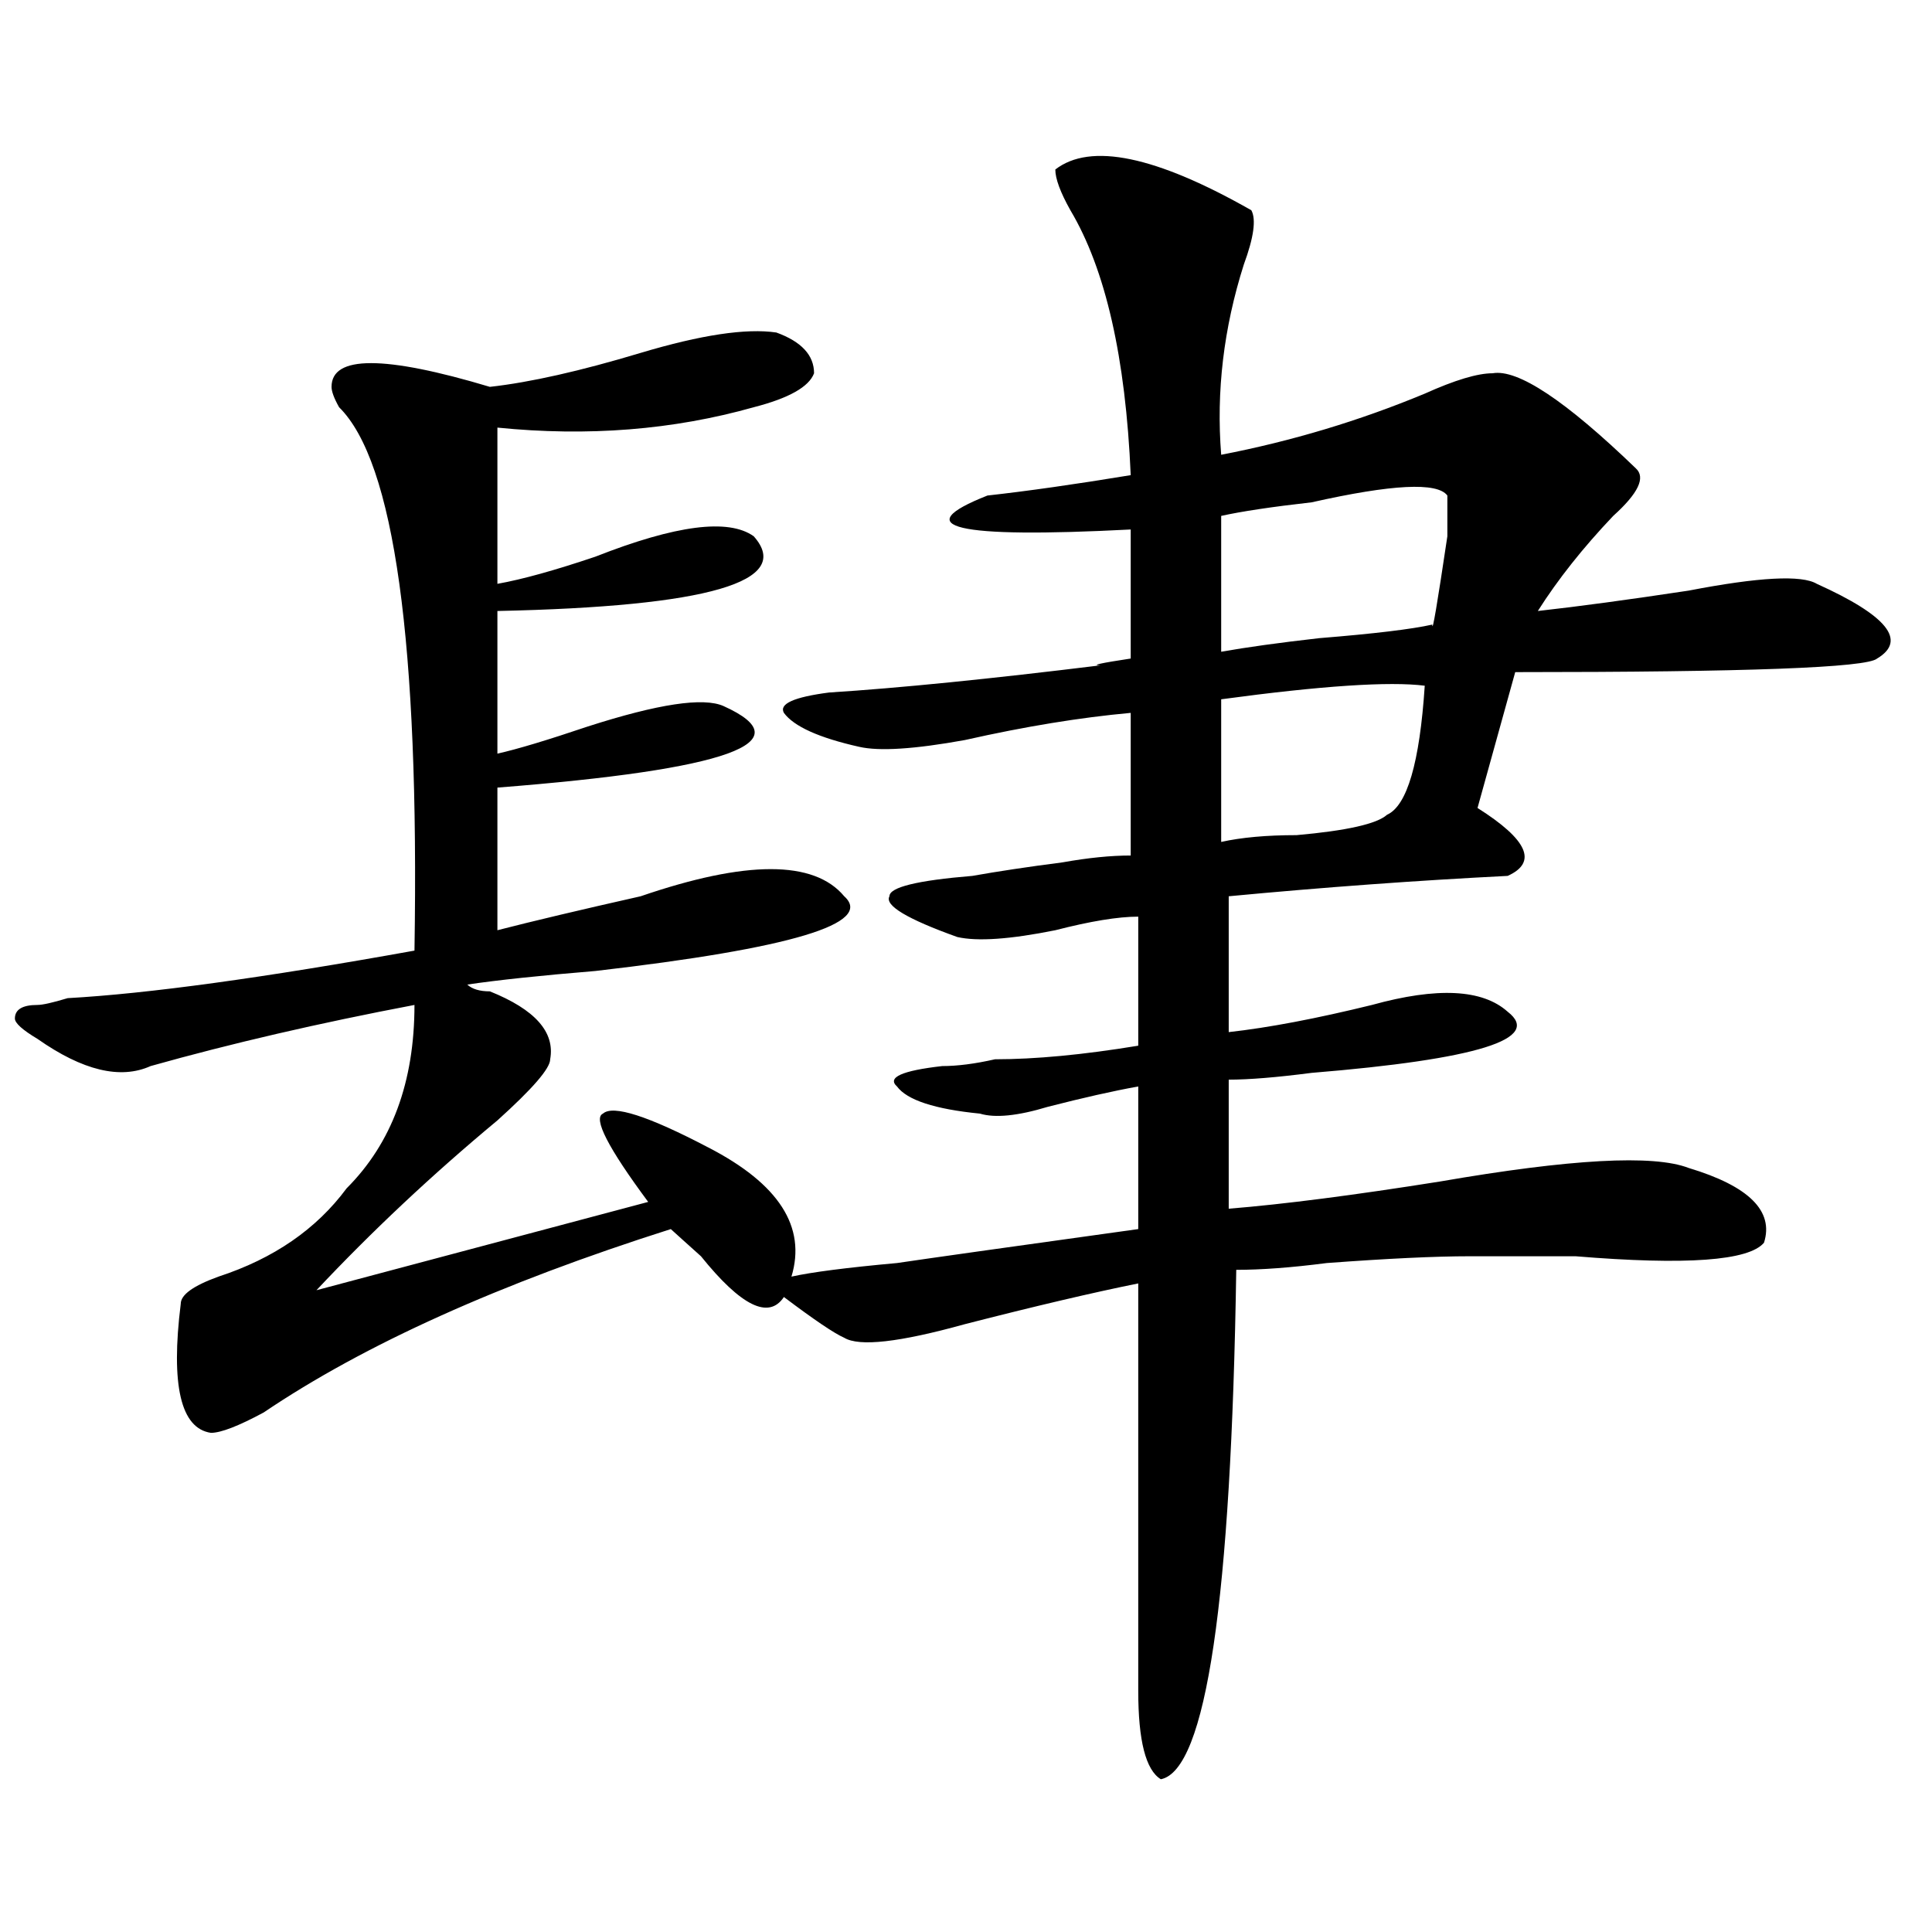
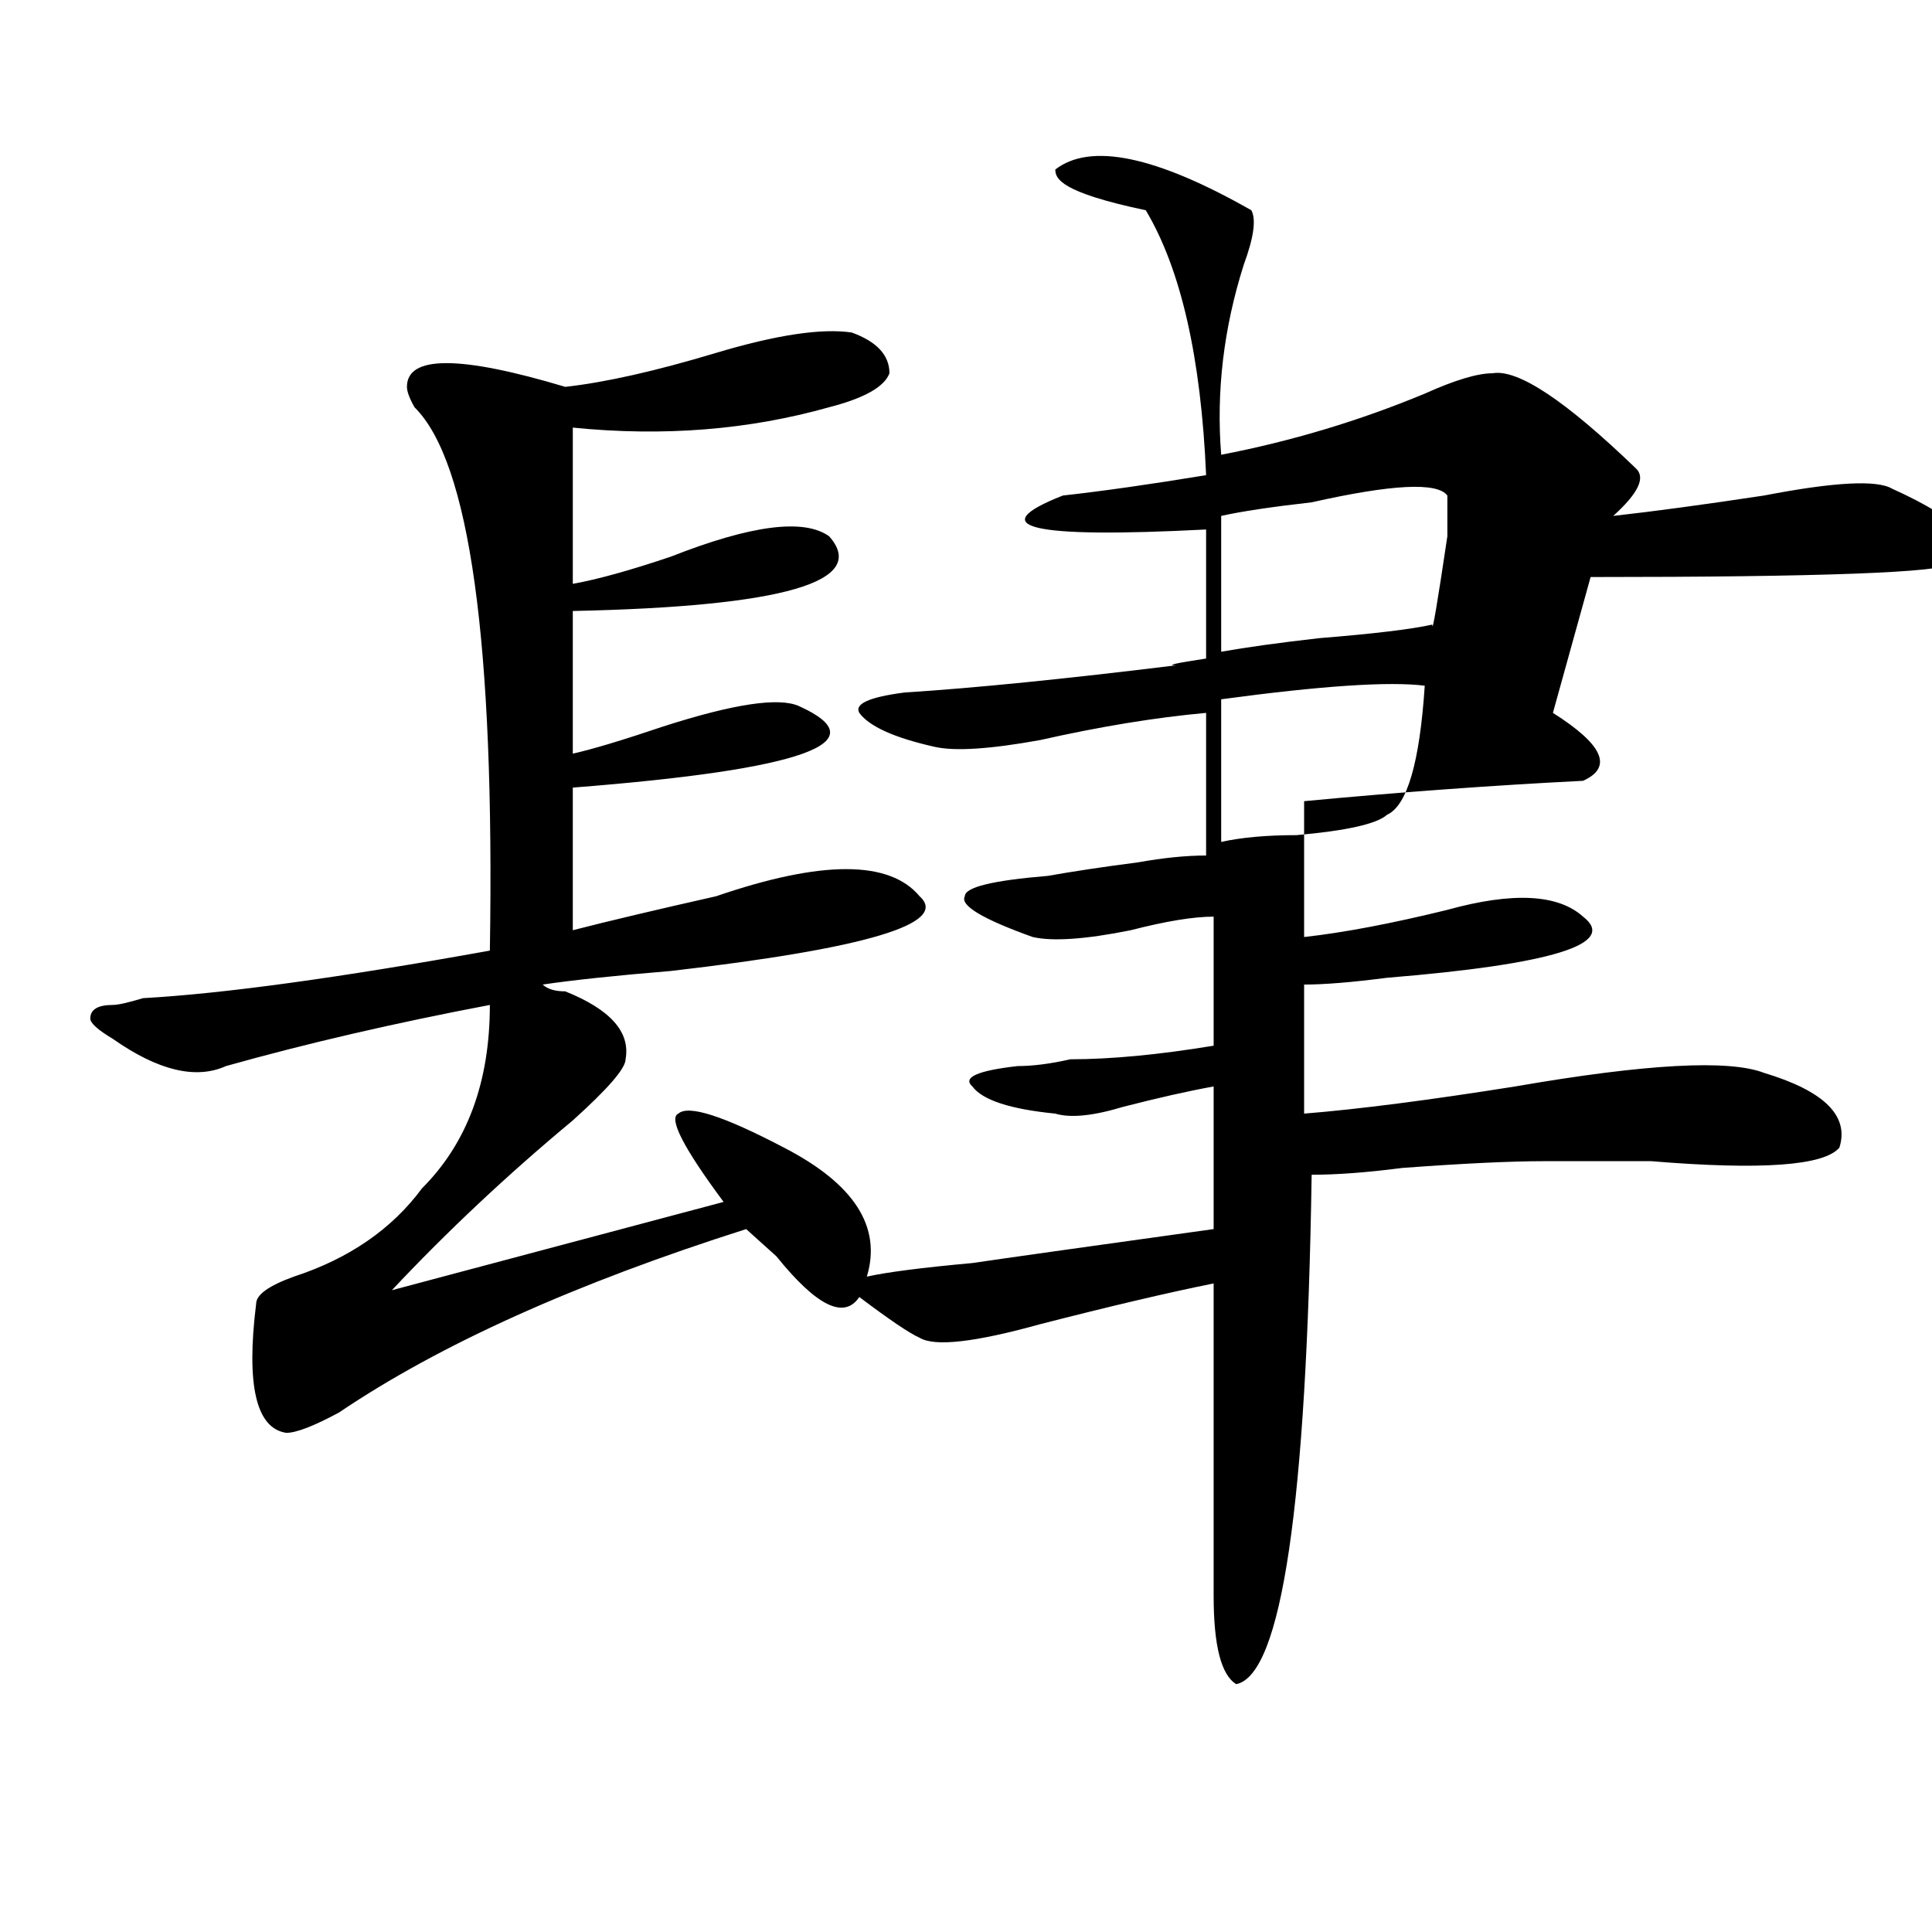
<svg xmlns="http://www.w3.org/2000/svg" version="1.1" id="图层_1" x="0px" y="0px" width="1000px" height="1000px" viewBox="0 0 1000 1000" enable-background="new 0 0 1000 1000" xml:space="preserve">
-   <path d="M546.23,87.734c18.171-14.063,52.011-7.031,101.461,21.094c2.562,4.724,1.28,14.063-3.902,28.125  c-10.427,32.849-14.329,65.644-11.707,98.438c36.401-7.031,71.522-17.578,105.363-31.641c15.609-7.031,27.316-10.547,35.121-10.547  c12.987-2.308,37.683,14.063,74.145,49.219c5.183,4.724,1.28,12.909-11.707,24.609c-15.609,16.425-28.657,32.849-39.023,49.219  c20.792-2.308,46.828-5.823,78.047-10.547c36.401-7.031,58.535-8.185,66.34-3.516c36.401,16.425,46.828,29.333,31.219,38.672  c-5.243,4.724-67.681,7.031-187.313,7.031l-19.512,70.313c25.976,16.425,31.219,28.125,15.609,35.156  c-46.828,2.362-94.997,5.878-144.387,10.547v70.313c20.792-2.308,45.487-7.031,74.145-14.063c33.78-9.339,57.194-8.185,70.242,3.516  c18.171,14.063-15.609,24.609-101.461,31.641c-18.231,2.362-32.56,3.516-42.926,3.516v66.797  c28.597-2.308,64.999-7.031,109.266-14.063c67.62-11.7,110.546-14.063,128.777-7.031c31.219,9.394,44.206,22.302,39.023,38.672  c-7.805,9.394-40.364,11.755-97.559,7.031c-23.414,0-41.646,0-54.633,0c-18.231,0-42.926,1.208-74.145,3.516  c-18.231,2.362-33.841,3.516-46.828,3.516c-2.622,171.057-15.609,258.947-39.023,263.672c-7.805-4.725-11.707-19.94-11.707-45.703  V664.297c-23.414,4.724-53.353,11.755-89.754,21.094c-33.841,9.394-54.633,11.755-62.438,7.031  c-5.243-2.308-15.609-9.339-31.219-21.094c-7.805,11.755-22.134,4.724-42.926-21.094c-7.805-7.031-13.048-11.7-15.609-14.063  c-88.474,28.125-158.716,59.766-210.727,94.922c-13.048,7.031-22.134,10.547-27.316,10.547  c-15.609-2.308-20.853-24.609-15.609-66.797c0-4.669,6.464-9.339,19.512-14.063c28.597-9.339,50.73-24.609,66.34-45.703  c23.414-23.401,35.121-55.042,35.121-94.922c-49.45,9.394-94.997,19.94-136.582,31.641c-15.609,7.031-35.121,2.362-58.535-14.063  c-7.805-4.669-11.707-8.185-11.707-10.547c0-4.669,3.902-7.031,11.707-7.031c2.562,0,7.805-1.153,15.609-3.516  c41.585-2.308,101.461-10.547,179.508-24.609c2.562-159.356-10.427-253.125-39.023-281.25c-2.622-4.669-3.902-8.185-3.902-10.547  c0-16.37,27.316-16.37,81.949,0c20.792-2.308,46.828-8.185,78.047-17.578c31.219-9.339,54.633-12.854,70.242-10.547  c12.987,4.724,19.512,11.755,19.512,21.094c-2.622,7.031-13.048,12.909-31.219,17.578c-41.646,11.755-85.852,15.271-132.68,10.547  v80.859c12.987-2.308,29.878-7.031,50.73-14.063c41.585-16.37,68.901-19.886,81.949-10.547  c20.792,23.456-23.414,36.364-132.68,38.672v73.828c10.366-2.308,25.976-7.031,46.828-14.063  c36.401-11.7,59.815-15.216,70.242-10.547c41.585,18.786,2.562,32.849-117.07,42.188v73.828  c18.171-4.669,42.926-10.547,74.145-17.578c54.633-18.731,89.754-18.731,105.363,0c15.609,14.063-27.316,26.972-128.777,38.672  c-28.657,2.362-50.73,4.724-66.34,7.031c2.562,2.362,6.464,3.516,11.707,3.516c23.414,9.394,33.78,21.094,31.219,35.156  c0,4.724-9.146,15.271-27.316,31.641c-33.841,28.125-65.06,57.458-93.656,87.891l171.703-45.703  c-20.853-28.125-28.657-43.341-23.414-45.703c5.183-4.669,23.414,1.208,54.633,17.578c36.401,18.786,50.73,41.034,42.926,66.797  c10.366-2.308,28.597-4.669,54.633-7.031c15.609-2.308,57.194-8.185,124.875-17.578v-73.828  c-13.048,2.362-28.657,5.878-46.828,10.547c-15.609,4.724-27.316,5.878-35.121,3.516c-23.414-2.308-37.743-7.031-42.926-14.063  c-5.243-4.669,2.562-8.185,23.414-10.547c7.805,0,16.89-1.153,27.316-3.516c20.792,0,45.487-2.308,74.145-7.031v-66.797  c-10.427,0-24.755,2.362-42.926,7.031c-23.414,4.724-40.364,5.878-50.73,3.516c-26.036-9.339-37.743-16.37-35.121-21.094  c0-4.669,14.269-8.185,42.926-10.547c12.987-2.308,28.597-4.669,46.828-7.031c12.987-2.308,24.694-3.516,35.121-3.516v-73.828  c-26.036,2.362-54.633,7.031-85.852,14.063c-26.036,4.724-44.267,5.878-54.633,3.516c-20.853-4.669-33.841-10.547-39.023-17.578  c-2.622-4.669,5.183-8.185,23.414-10.547c36.401-2.308,83.229-7.031,140.484-14.063c-5.243,0,0-1.153,15.609-3.516v-66.797  c-91.095,4.724-115.79-1.153-74.145-17.578c20.792-2.308,45.487-5.823,74.145-10.547c-2.622-60.919-13.048-106.622-31.219-137.109  C548.792,99.489,546.23,92.458,546.23,87.734z M632.082,267.031v70.313c12.987-2.308,29.878-4.669,50.73-7.031  c28.597-2.308,48.108-4.669,58.535-7.031c0,4.724,2.562-10.547,7.805-45.703c0-11.7,0-18.731,0-21.094  c-5.243-7.031-28.657-5.823-70.242,3.516C658.058,262.362,642.448,264.724,632.082,267.031z M737.445,354.922  c-18.231-2.308-53.353,0-105.363,7.031v73.828c10.366-2.308,23.414-3.516,39.023-3.516c25.976-2.308,41.585-5.823,46.828-10.547  C728.3,417.05,734.823,394.802,737.445,354.922z" />
+   <path d="M546.23,87.734c18.171-14.063,52.011-7.031,101.461,21.094c2.562,4.724,1.28,14.063-3.902,28.125  c-10.427,32.849-14.329,65.644-11.707,98.438c36.401-7.031,71.522-17.578,105.363-31.641c15.609-7.031,27.316-10.547,35.121-10.547  c12.987-2.308,37.683,14.063,74.145,49.219c5.183,4.724,1.28,12.909-11.707,24.609c20.792-2.308,46.828-5.823,78.047-10.547c36.401-7.031,58.535-8.185,66.34-3.516c36.401,16.425,46.828,29.333,31.219,38.672  c-5.243,4.724-67.681,7.031-187.313,7.031l-19.512,70.313c25.976,16.425,31.219,28.125,15.609,35.156  c-46.828,2.362-94.997,5.878-144.387,10.547v70.313c20.792-2.308,45.487-7.031,74.145-14.063c33.78-9.339,57.194-8.185,70.242,3.516  c18.171,14.063-15.609,24.609-101.461,31.641c-18.231,2.362-32.56,3.516-42.926,3.516v66.797  c28.597-2.308,64.999-7.031,109.266-14.063c67.62-11.7,110.546-14.063,128.777-7.031c31.219,9.394,44.206,22.302,39.023,38.672  c-7.805,9.394-40.364,11.755-97.559,7.031c-23.414,0-41.646,0-54.633,0c-18.231,0-42.926,1.208-74.145,3.516  c-18.231,2.362-33.841,3.516-46.828,3.516c-2.622,171.057-15.609,258.947-39.023,263.672c-7.805-4.725-11.707-19.94-11.707-45.703  V664.297c-23.414,4.724-53.353,11.755-89.754,21.094c-33.841,9.394-54.633,11.755-62.438,7.031  c-5.243-2.308-15.609-9.339-31.219-21.094c-7.805,11.755-22.134,4.724-42.926-21.094c-7.805-7.031-13.048-11.7-15.609-14.063  c-88.474,28.125-158.716,59.766-210.727,94.922c-13.048,7.031-22.134,10.547-27.316,10.547  c-15.609-2.308-20.853-24.609-15.609-66.797c0-4.669,6.464-9.339,19.512-14.063c28.597-9.339,50.73-24.609,66.34-45.703  c23.414-23.401,35.121-55.042,35.121-94.922c-49.45,9.394-94.997,19.94-136.582,31.641c-15.609,7.031-35.121,2.362-58.535-14.063  c-7.805-4.669-11.707-8.185-11.707-10.547c0-4.669,3.902-7.031,11.707-7.031c2.562,0,7.805-1.153,15.609-3.516  c41.585-2.308,101.461-10.547,179.508-24.609c2.562-159.356-10.427-253.125-39.023-281.25c-2.622-4.669-3.902-8.185-3.902-10.547  c0-16.37,27.316-16.37,81.949,0c20.792-2.308,46.828-8.185,78.047-17.578c31.219-9.339,54.633-12.854,70.242-10.547  c12.987,4.724,19.512,11.755,19.512,21.094c-2.622,7.031-13.048,12.909-31.219,17.578c-41.646,11.755-85.852,15.271-132.68,10.547  v80.859c12.987-2.308,29.878-7.031,50.73-14.063c41.585-16.37,68.901-19.886,81.949-10.547  c20.792,23.456-23.414,36.364-132.68,38.672v73.828c10.366-2.308,25.976-7.031,46.828-14.063  c36.401-11.7,59.815-15.216,70.242-10.547c41.585,18.786,2.562,32.849-117.07,42.188v73.828  c18.171-4.669,42.926-10.547,74.145-17.578c54.633-18.731,89.754-18.731,105.363,0c15.609,14.063-27.316,26.972-128.777,38.672  c-28.657,2.362-50.73,4.724-66.34,7.031c2.562,2.362,6.464,3.516,11.707,3.516c23.414,9.394,33.78,21.094,31.219,35.156  c0,4.724-9.146,15.271-27.316,31.641c-33.841,28.125-65.06,57.458-93.656,87.891l171.703-45.703  c-20.853-28.125-28.657-43.341-23.414-45.703c5.183-4.669,23.414,1.208,54.633,17.578c36.401,18.786,50.73,41.034,42.926,66.797  c10.366-2.308,28.597-4.669,54.633-7.031c15.609-2.308,57.194-8.185,124.875-17.578v-73.828  c-13.048,2.362-28.657,5.878-46.828,10.547c-15.609,4.724-27.316,5.878-35.121,3.516c-23.414-2.308-37.743-7.031-42.926-14.063  c-5.243-4.669,2.562-8.185,23.414-10.547c7.805,0,16.89-1.153,27.316-3.516c20.792,0,45.487-2.308,74.145-7.031v-66.797  c-10.427,0-24.755,2.362-42.926,7.031c-23.414,4.724-40.364,5.878-50.73,3.516c-26.036-9.339-37.743-16.37-35.121-21.094  c0-4.669,14.269-8.185,42.926-10.547c12.987-2.308,28.597-4.669,46.828-7.031c12.987-2.308,24.694-3.516,35.121-3.516v-73.828  c-26.036,2.362-54.633,7.031-85.852,14.063c-26.036,4.724-44.267,5.878-54.633,3.516c-20.853-4.669-33.841-10.547-39.023-17.578  c-2.622-4.669,5.183-8.185,23.414-10.547c36.401-2.308,83.229-7.031,140.484-14.063c-5.243,0,0-1.153,15.609-3.516v-66.797  c-91.095,4.724-115.79-1.153-74.145-17.578c20.792-2.308,45.487-5.823,74.145-10.547c-2.622-60.919-13.048-106.622-31.219-137.109  C548.792,99.489,546.23,92.458,546.23,87.734z M632.082,267.031v70.313c12.987-2.308,29.878-4.669,50.73-7.031  c28.597-2.308,48.108-4.669,58.535-7.031c0,4.724,2.562-10.547,7.805-45.703c0-11.7,0-18.731,0-21.094  c-5.243-7.031-28.657-5.823-70.242,3.516C658.058,262.362,642.448,264.724,632.082,267.031z M737.445,354.922  c-18.231-2.308-53.353,0-105.363,7.031v73.828c10.366-2.308,23.414-3.516,39.023-3.516c25.976-2.308,41.585-5.823,46.828-10.547  C728.3,417.05,734.823,394.802,737.445,354.922z" />
</svg>